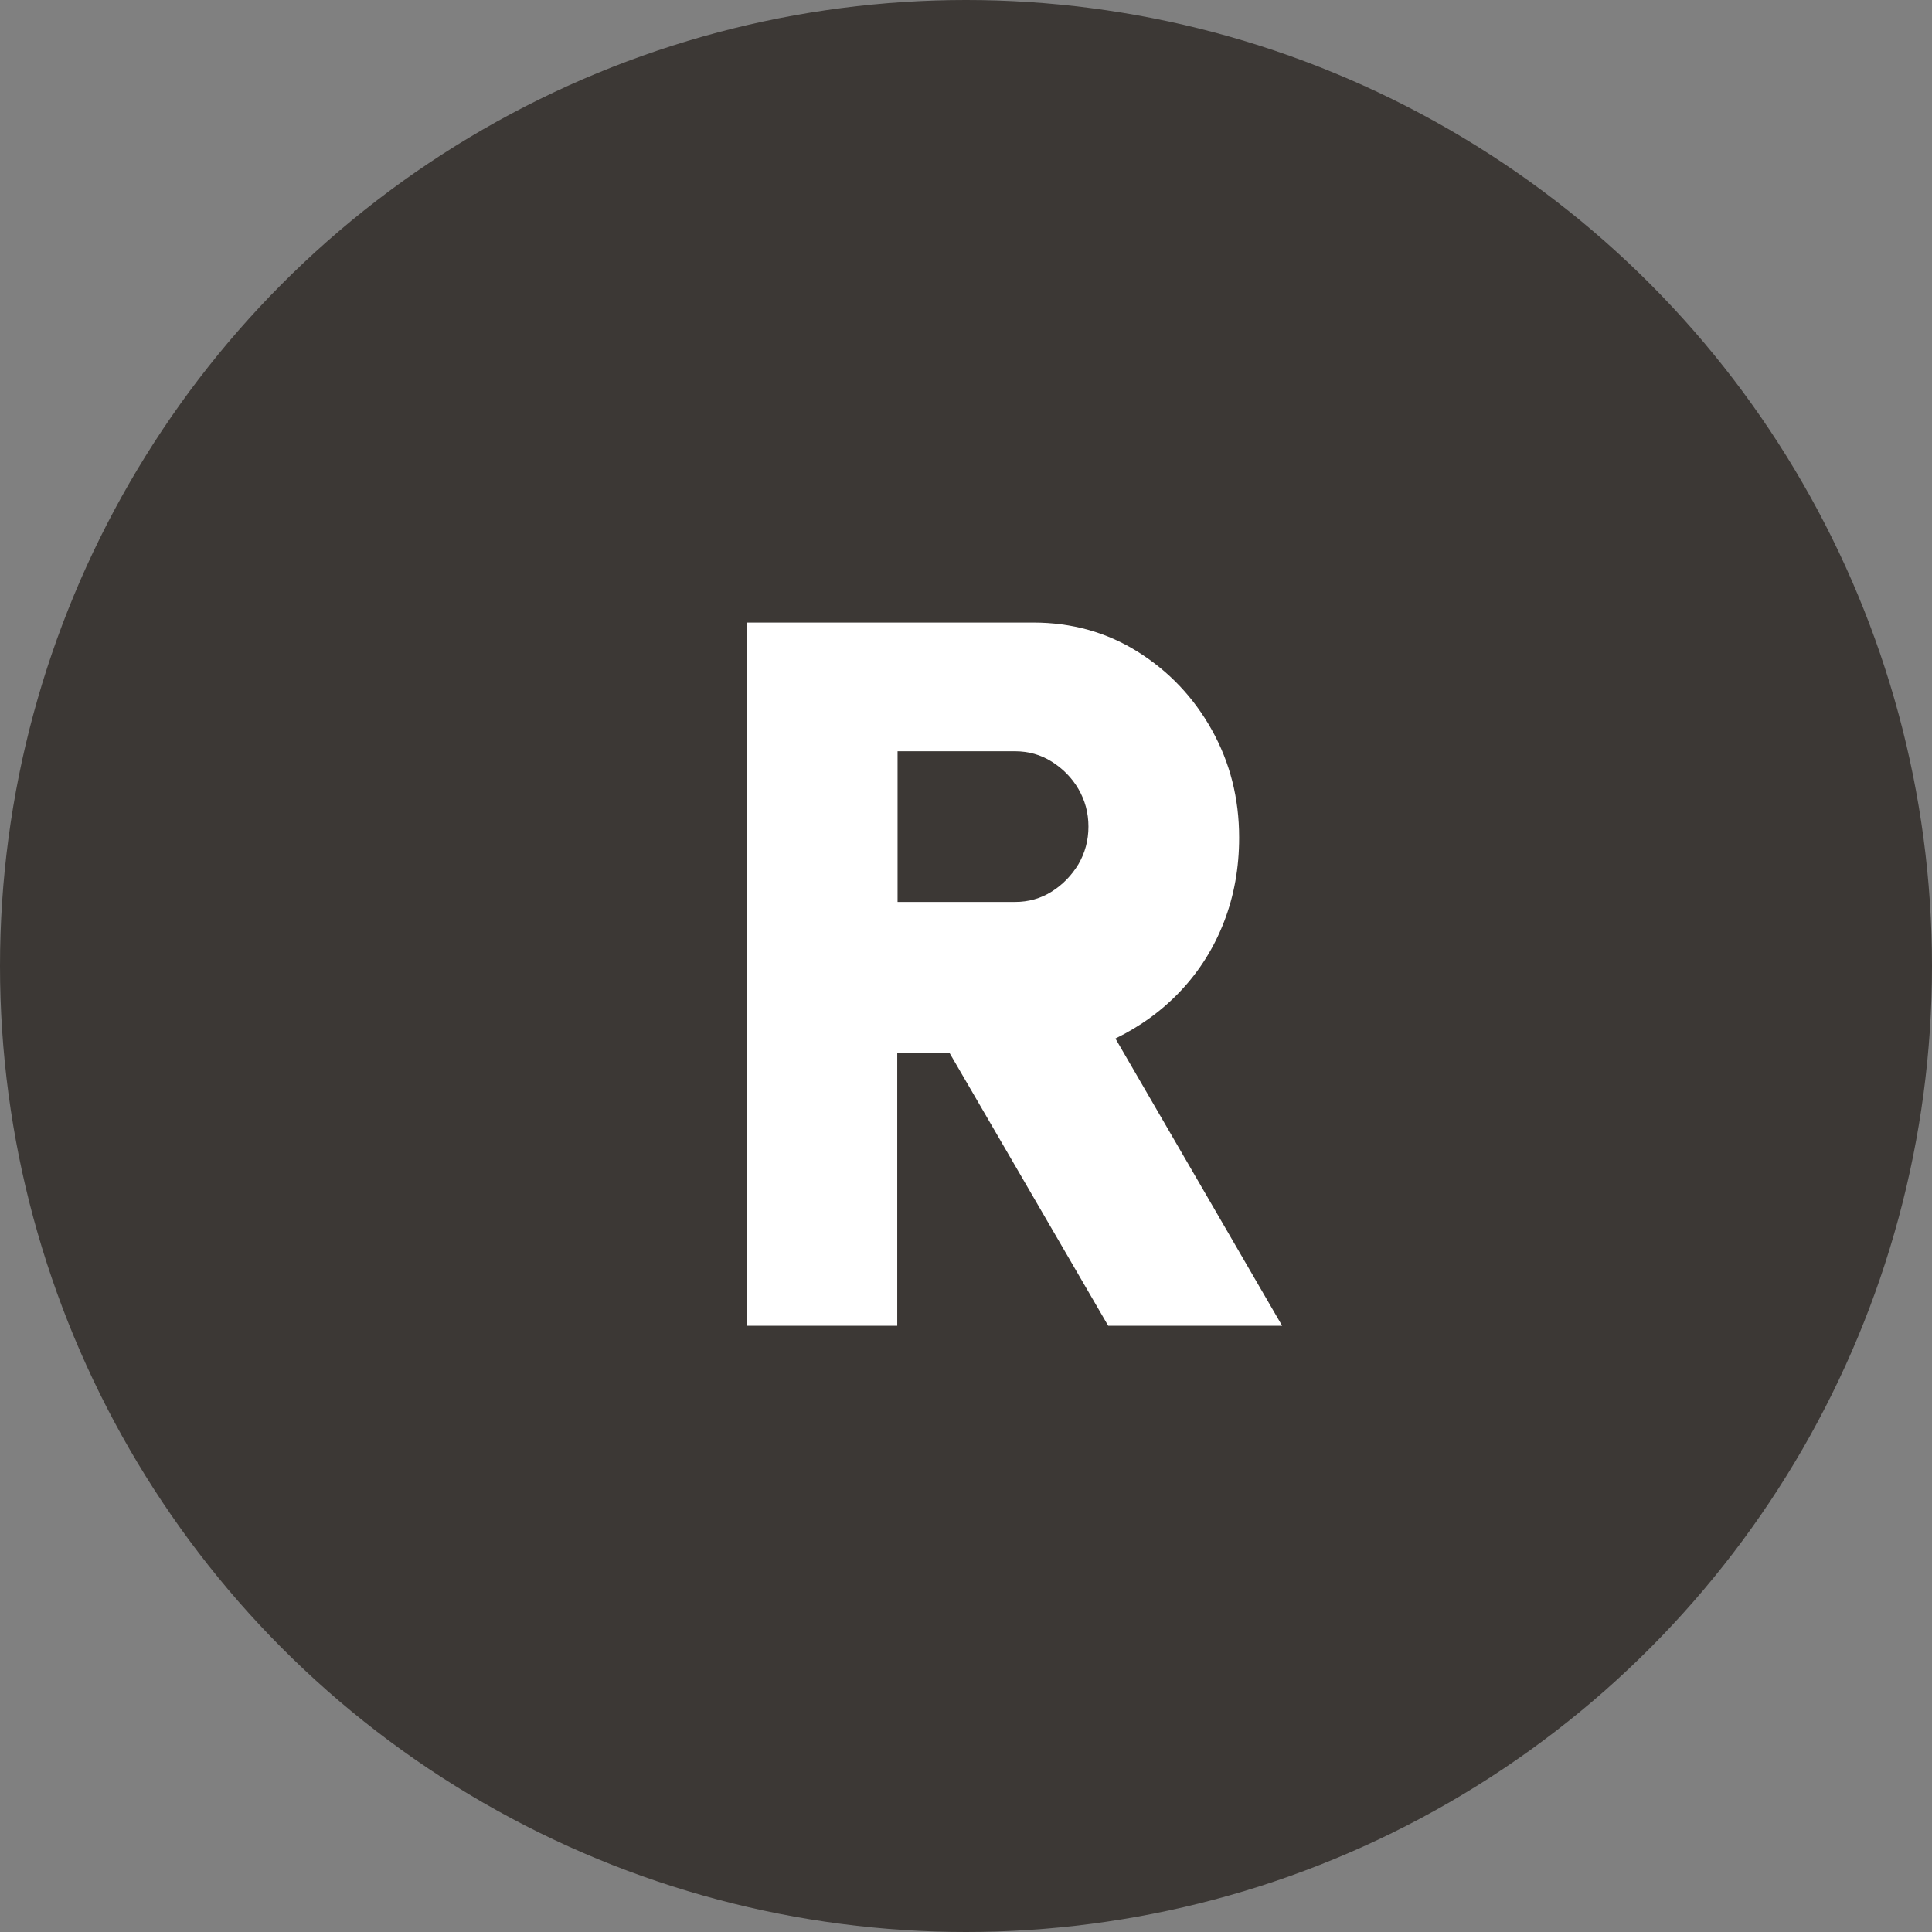
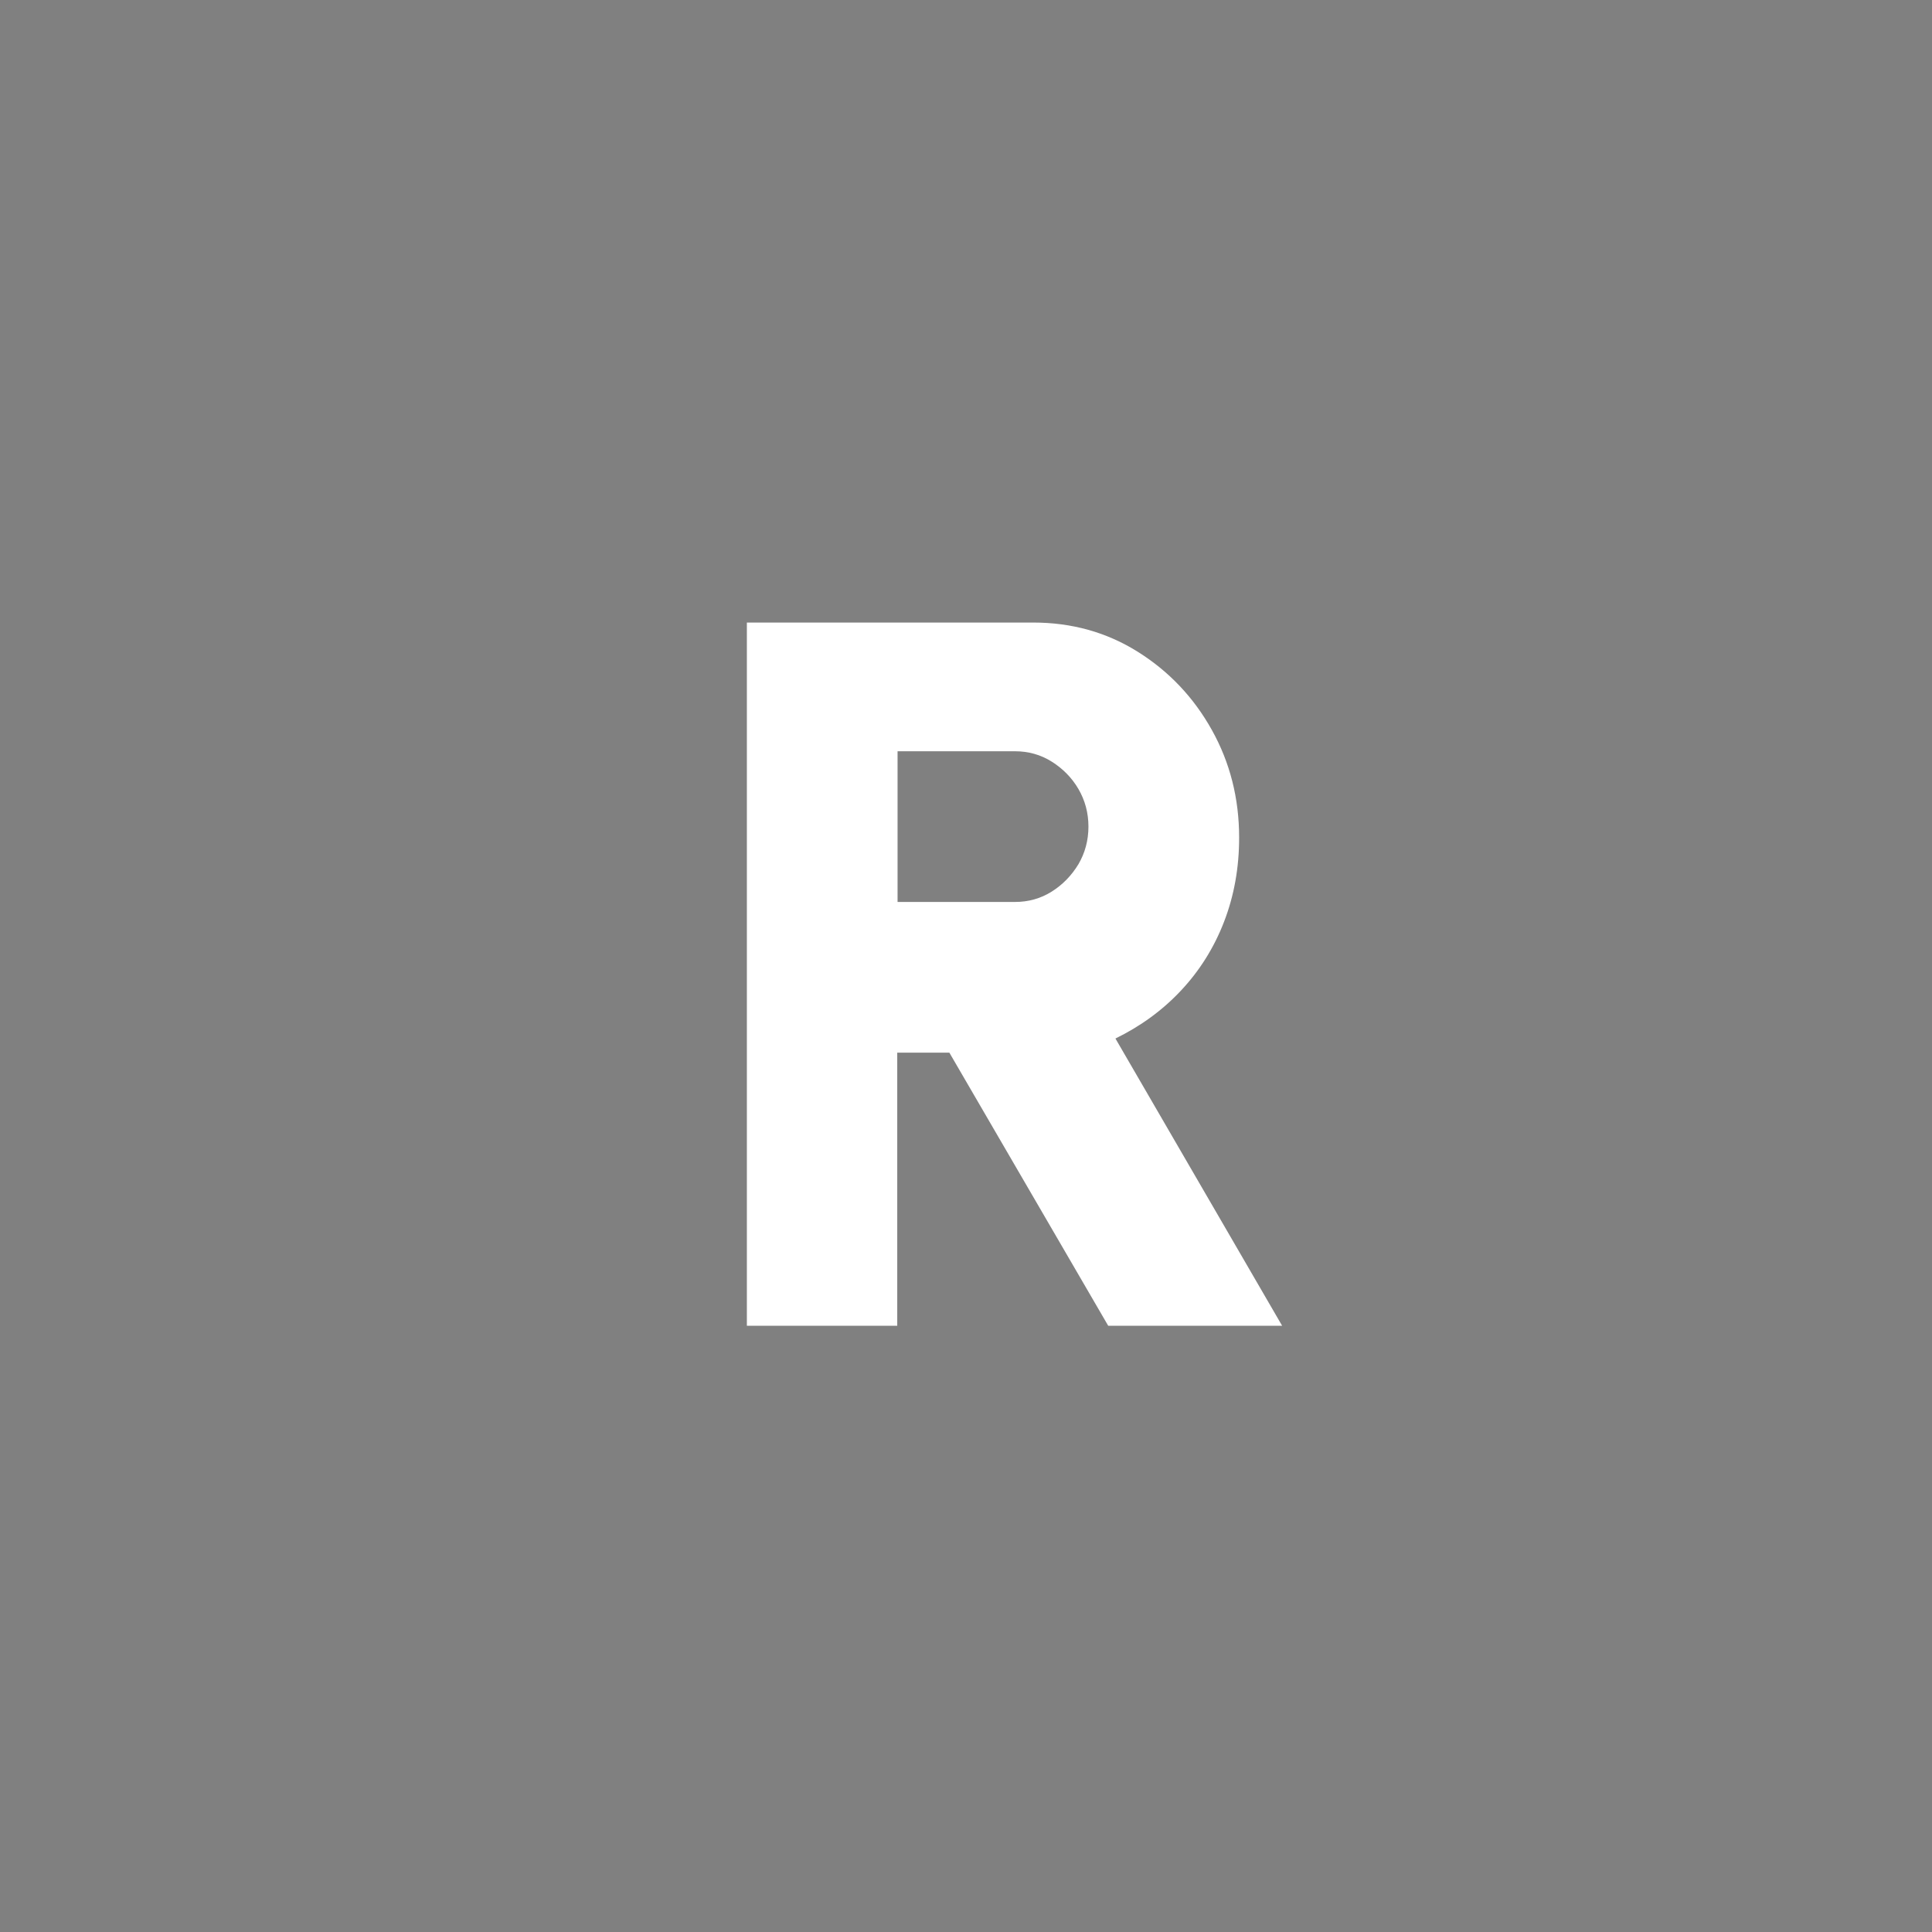
<svg xmlns="http://www.w3.org/2000/svg" id="Layer_1" viewBox="0 0 61.54 61.54">
  <rect x="0" y="0" width="61.54" height="61.54" fill="#808080" stroke="none" />
  <defs>
    <style>.cls-1{fill:#fff;}.cls-2{fill:#3c3835;}</style>
  </defs>
-   <circle class="cls-2" cx="30.77" cy="30.77" r="30.77" />
  <path class="cls-1" d="M23.79,42.23v-22.4h9.12c1.23,0,2.34.31,3.33.93s1.78,1.45,2.36,2.49c.58,1.04.87,2.18.87,3.43,0,.96-.16,1.85-.48,2.68s-.78,1.56-1.37,2.19c-.59.63-1.29,1.14-2.09,1.53l5.31,9.15h-5.54l-5.06-8.7h-1.66v8.7h-4.8.01ZM28.59,28.73h3.74c.43,0,.82-.11,1.17-.33s.63-.51.85-.87c.21-.36.32-.76.32-1.2s-.11-.84-.32-1.2c-.21-.36-.5-.65-.85-.87-.35-.22-.74-.33-1.17-.33h-3.74v4.8Z" />
</svg>